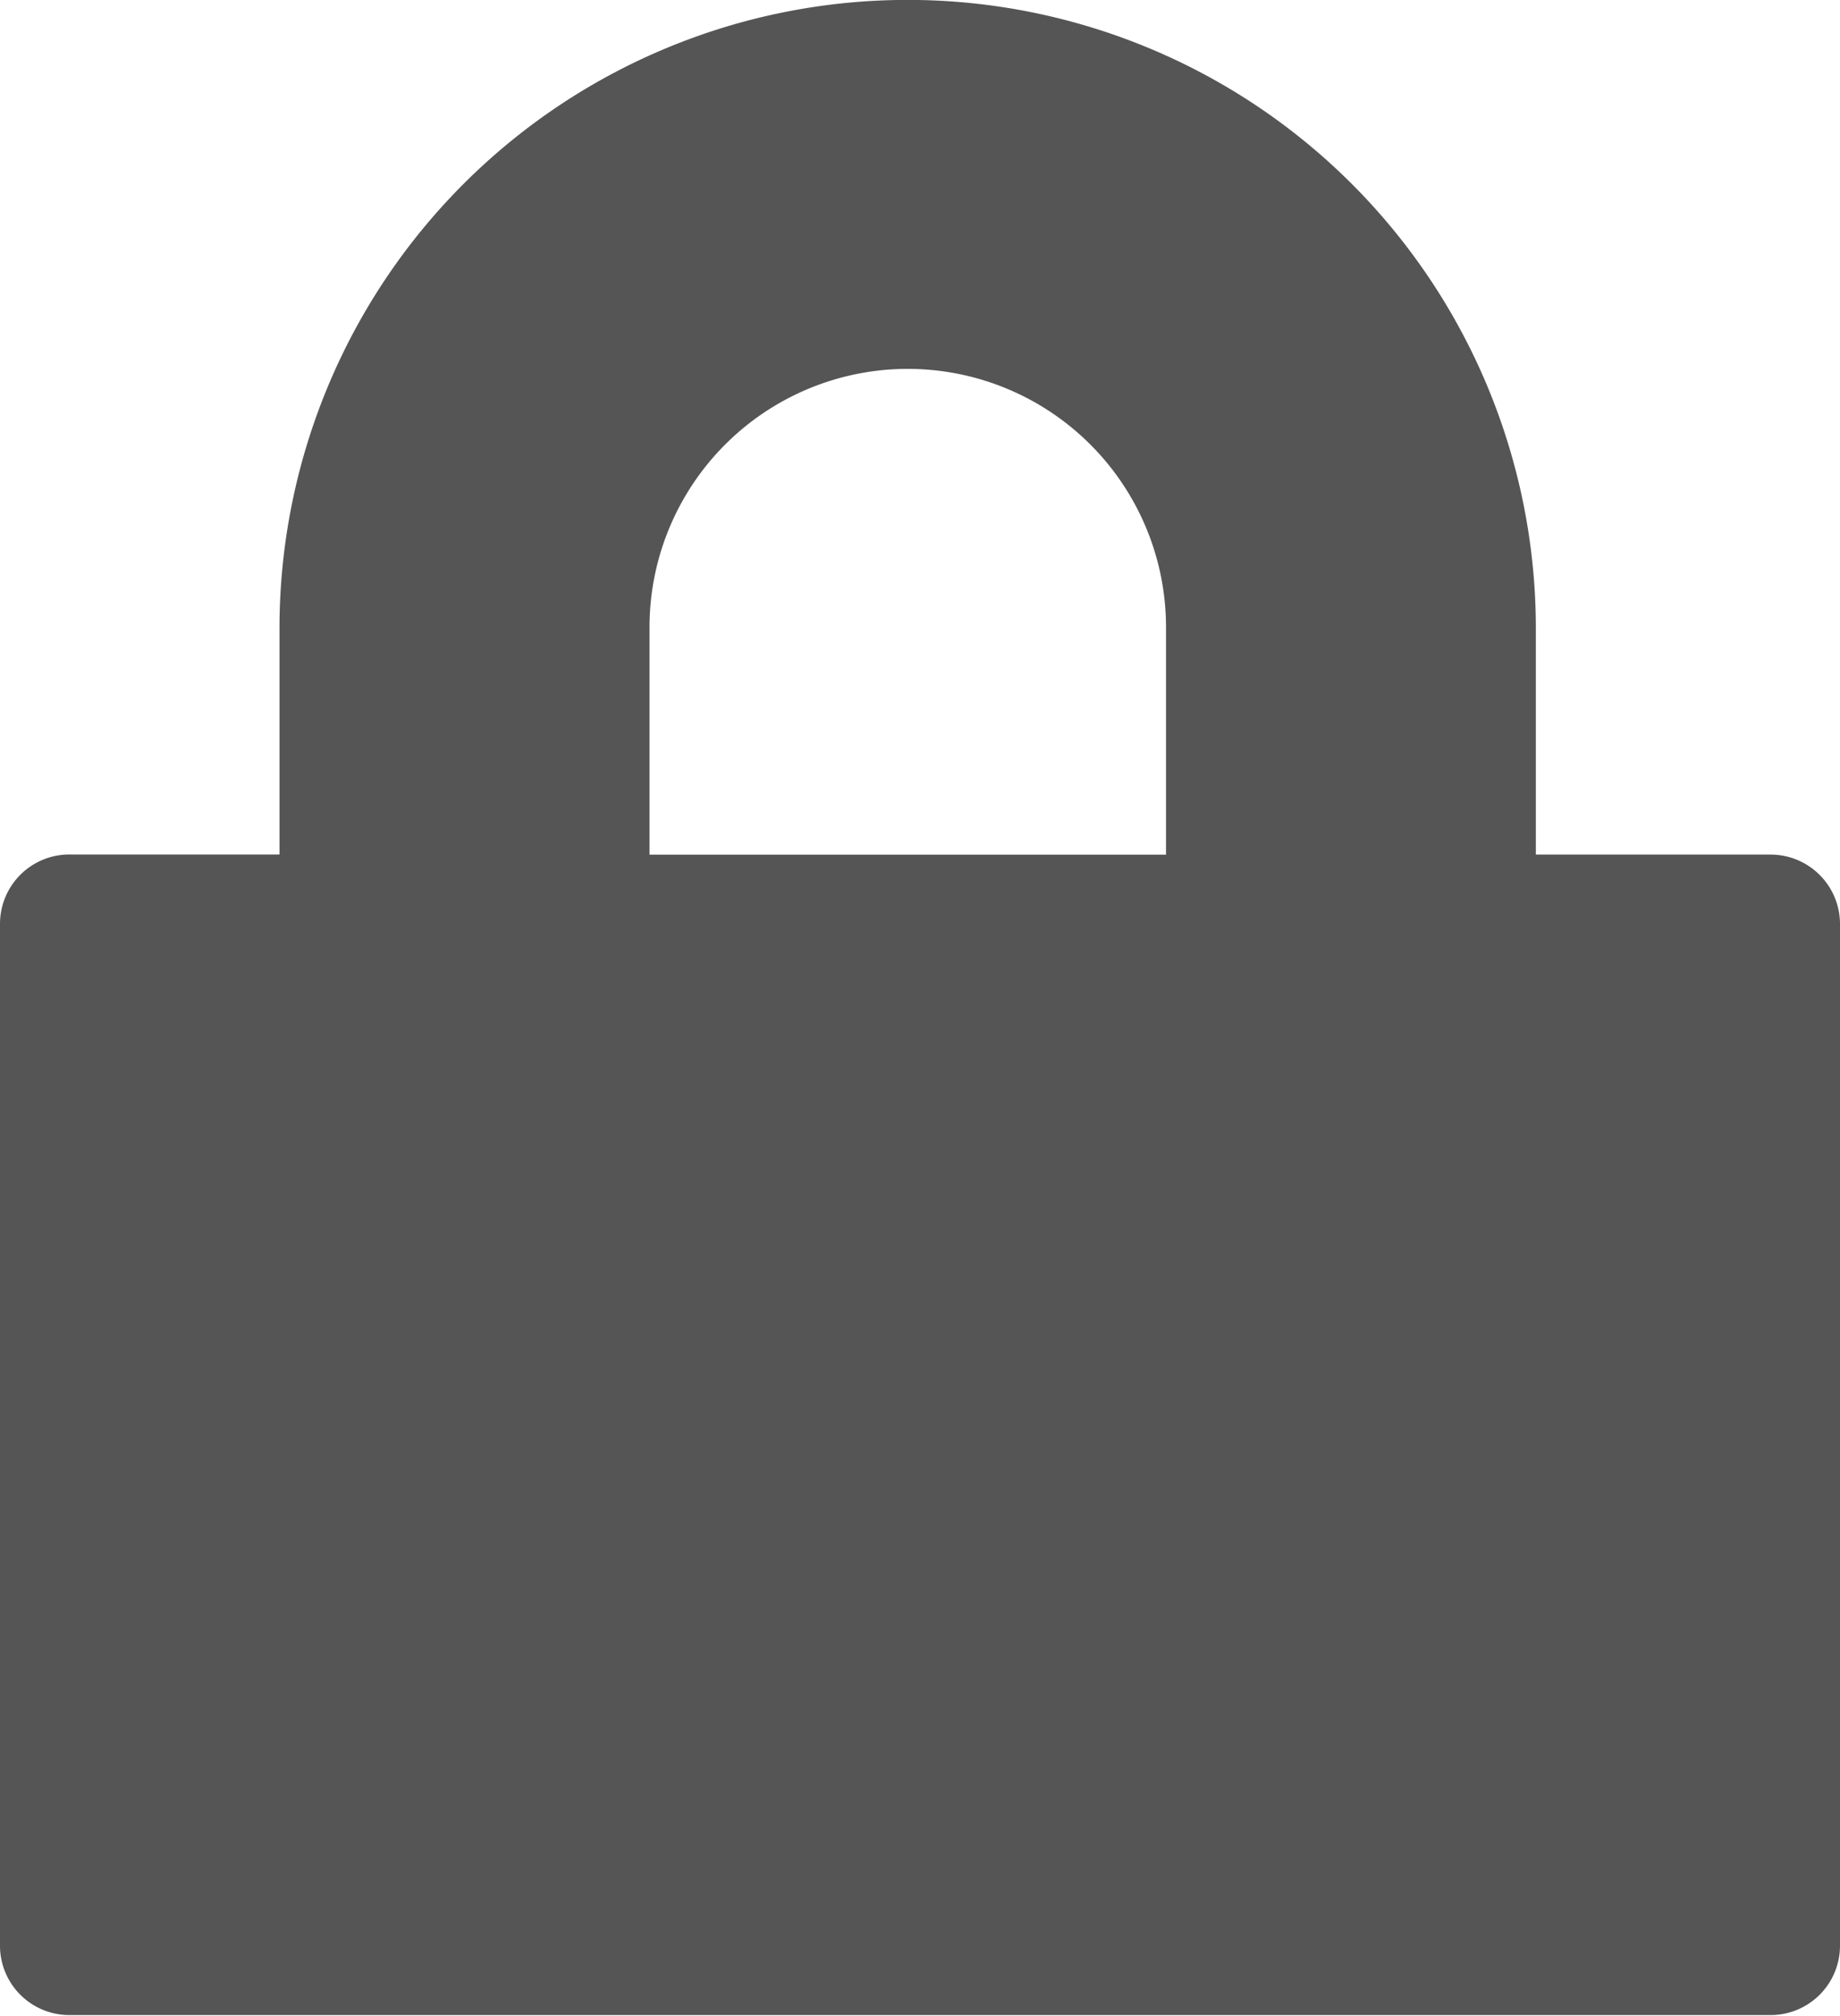
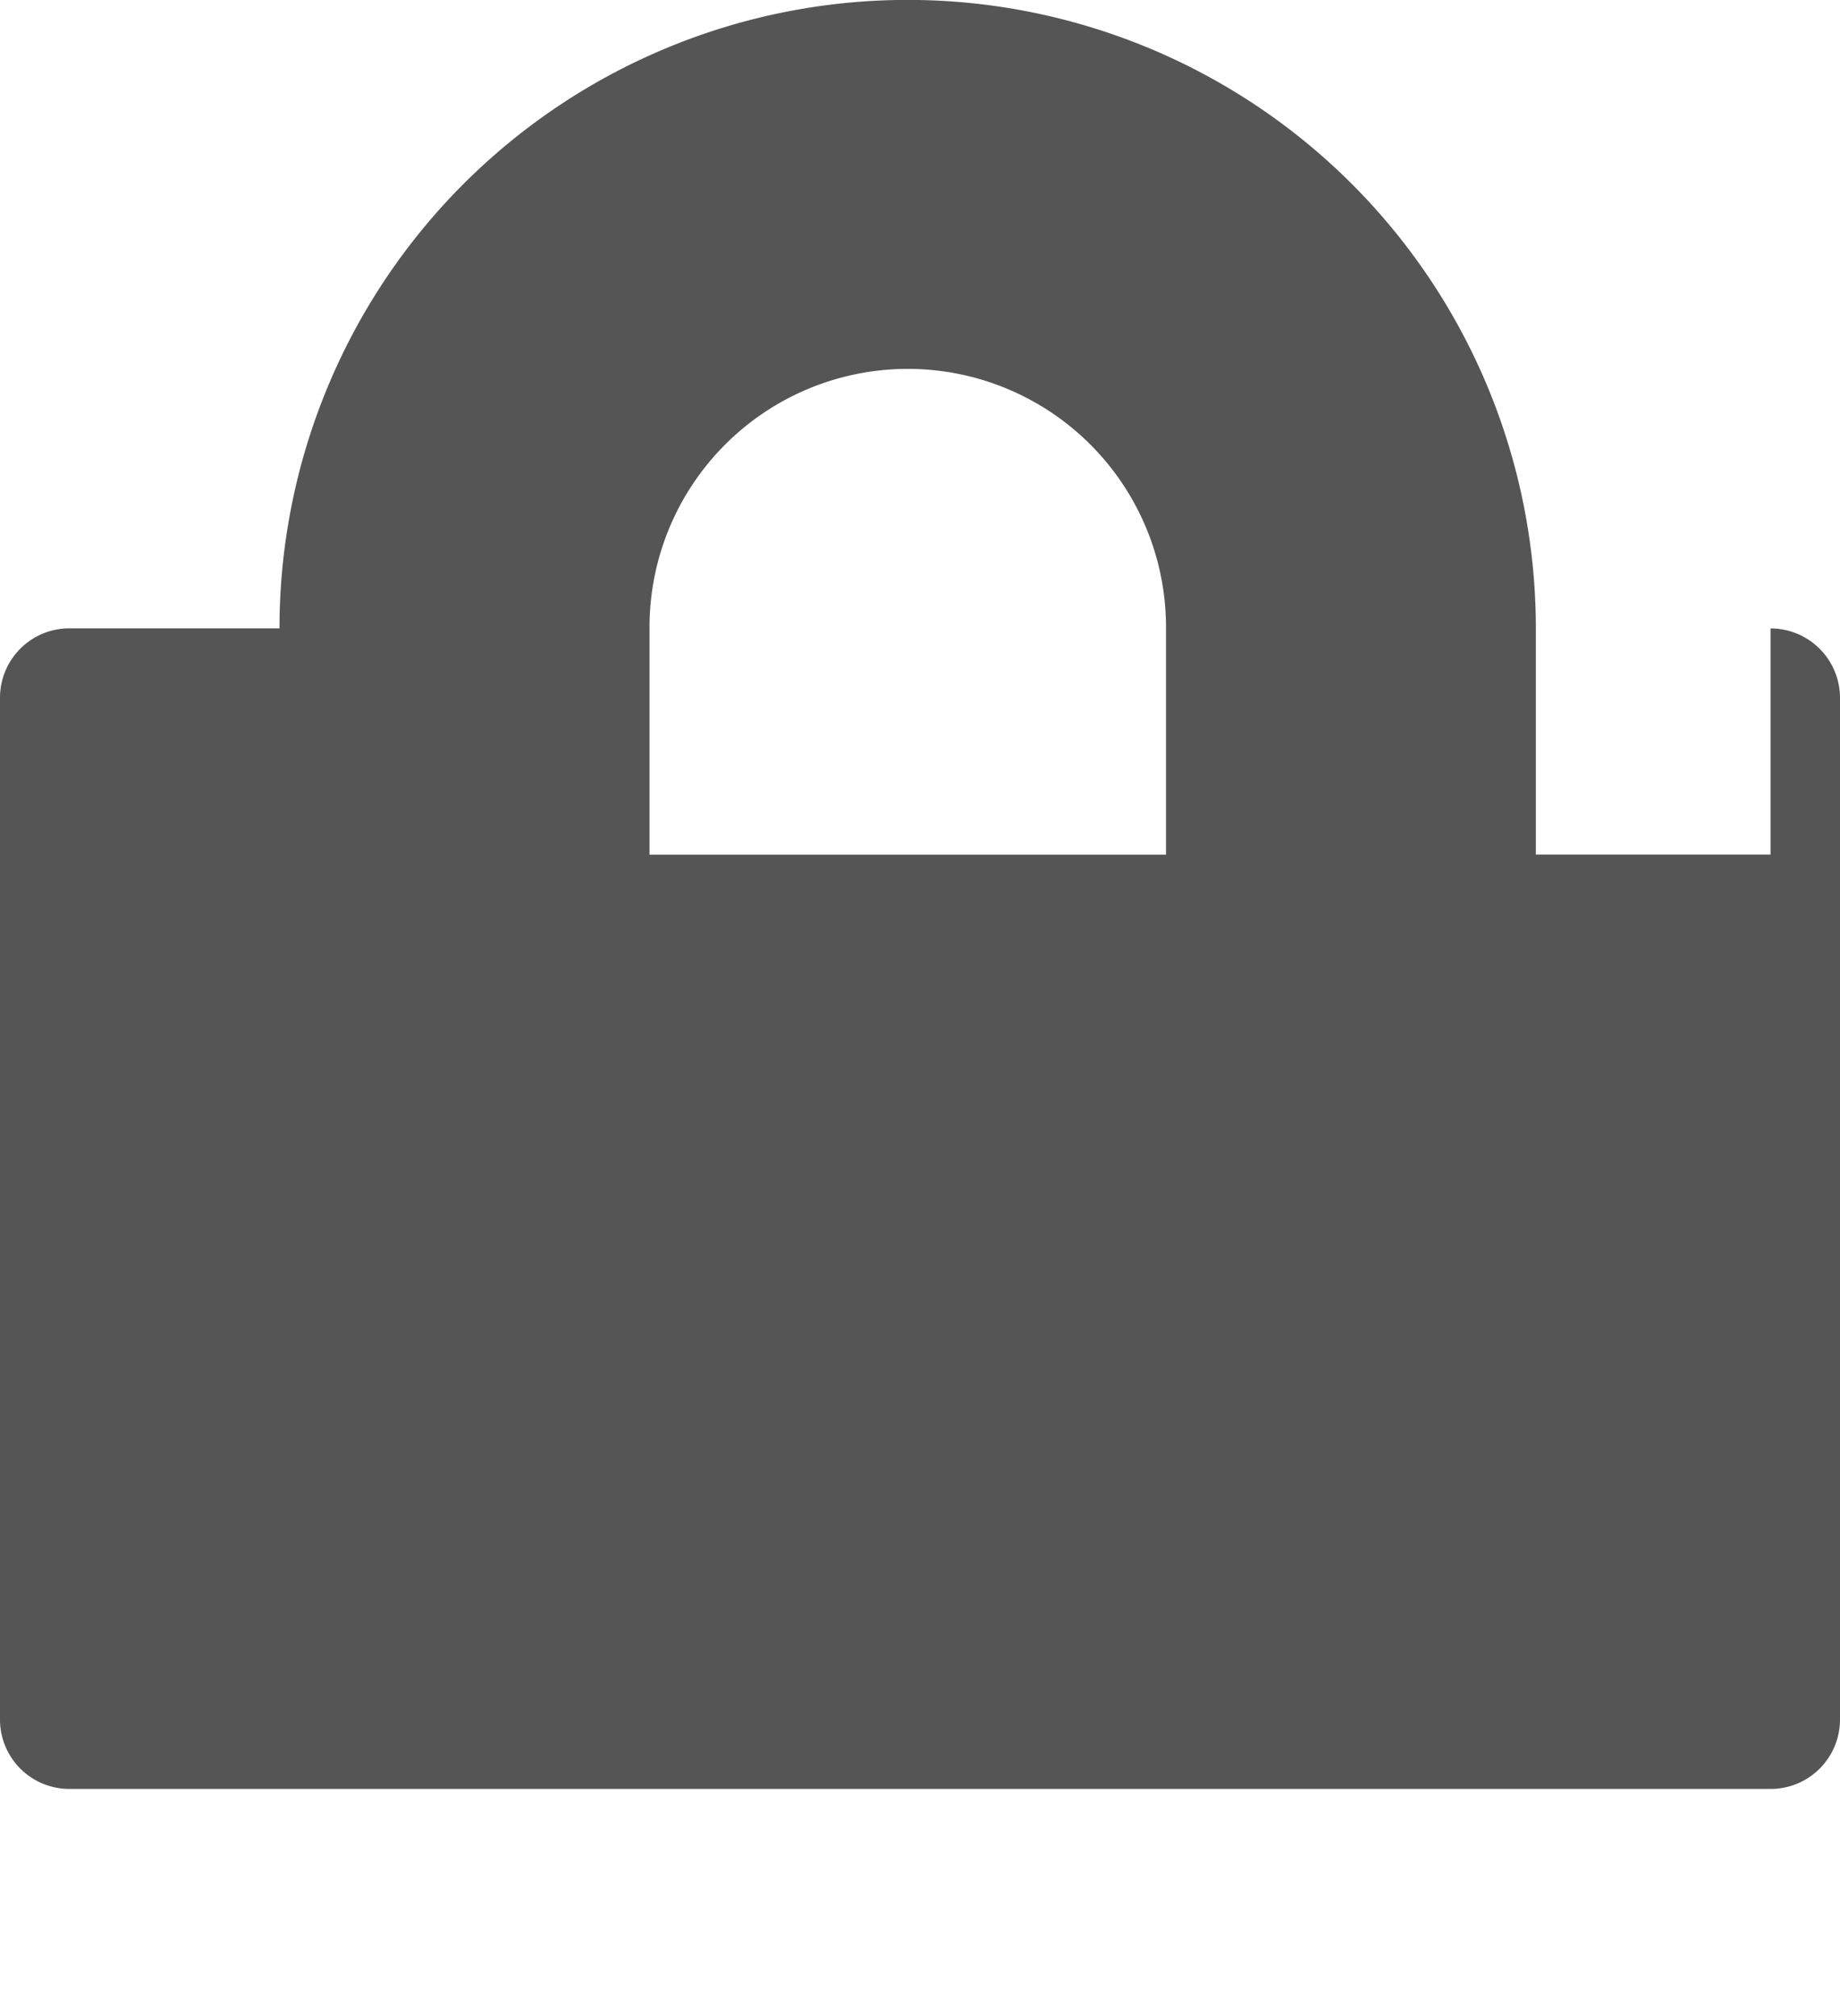
<svg xmlns="http://www.w3.org/2000/svg" height="21.9" viewBox="0 0 20 21.9" width="20">
-   <path d="m24.743 13.595h-2.551v-2.428c0-.01 0-.021 0-.03a6.828 6.828 0 0 0 -13.656 0v2.457h-2.283a.754.754 0 0 0 -.755.755v11.1a.754.754 0 0 0 .755.755h18.49a.754.754 0 0 0 .755-.755v-11.099a.755.755 0 0 0 -.755-.755zm-12.185-2.457a2.807 2.807 0 0 1 5.614-.026v.009 2.475h-5.614z" fill="#555" transform="translate(-5.498 -4.31)" />
+   <path d="m24.743 13.595h-2.551v-2.428c0-.01 0-.021 0-.03a6.828 6.828 0 0 0 -13.656 0h-2.283a.754.754 0 0 0 -.755.755v11.1a.754.754 0 0 0 .755.755h18.49a.754.754 0 0 0 .755-.755v-11.099a.755.755 0 0 0 -.755-.755zm-12.185-2.457a2.807 2.807 0 0 1 5.614-.026v.009 2.475h-5.614z" fill="#555" transform="translate(-5.498 -4.31)" />
</svg>